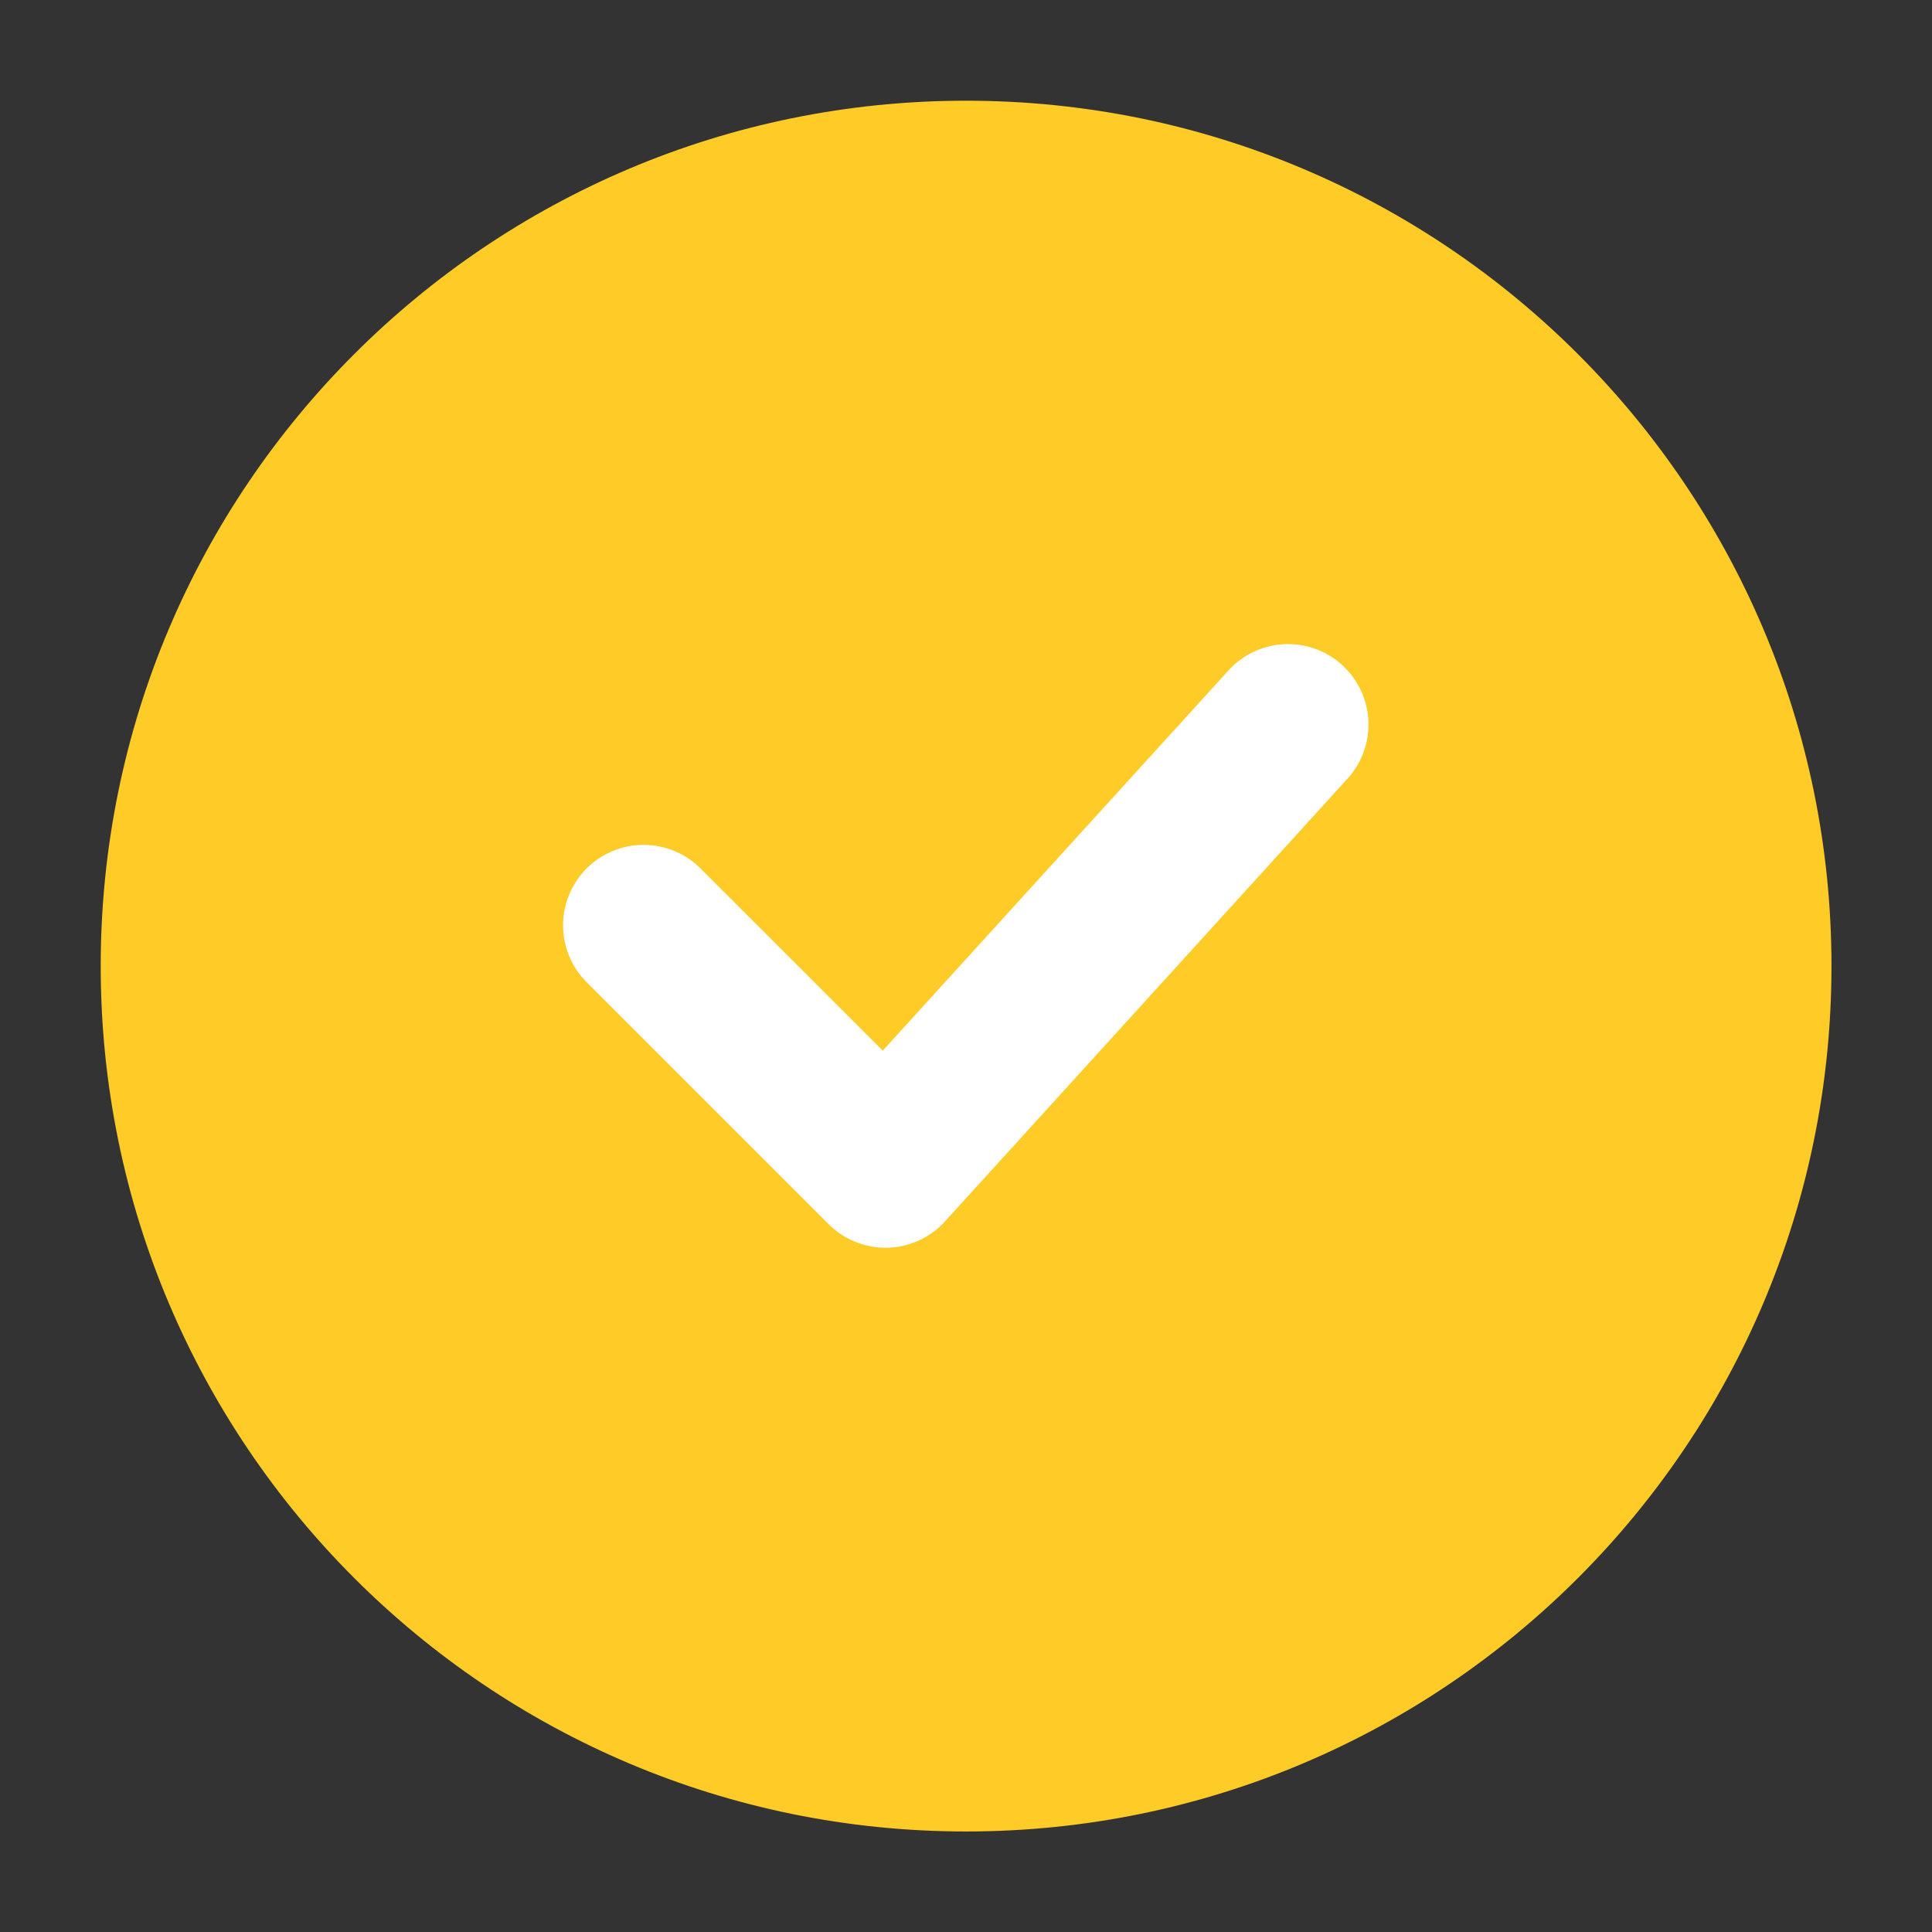
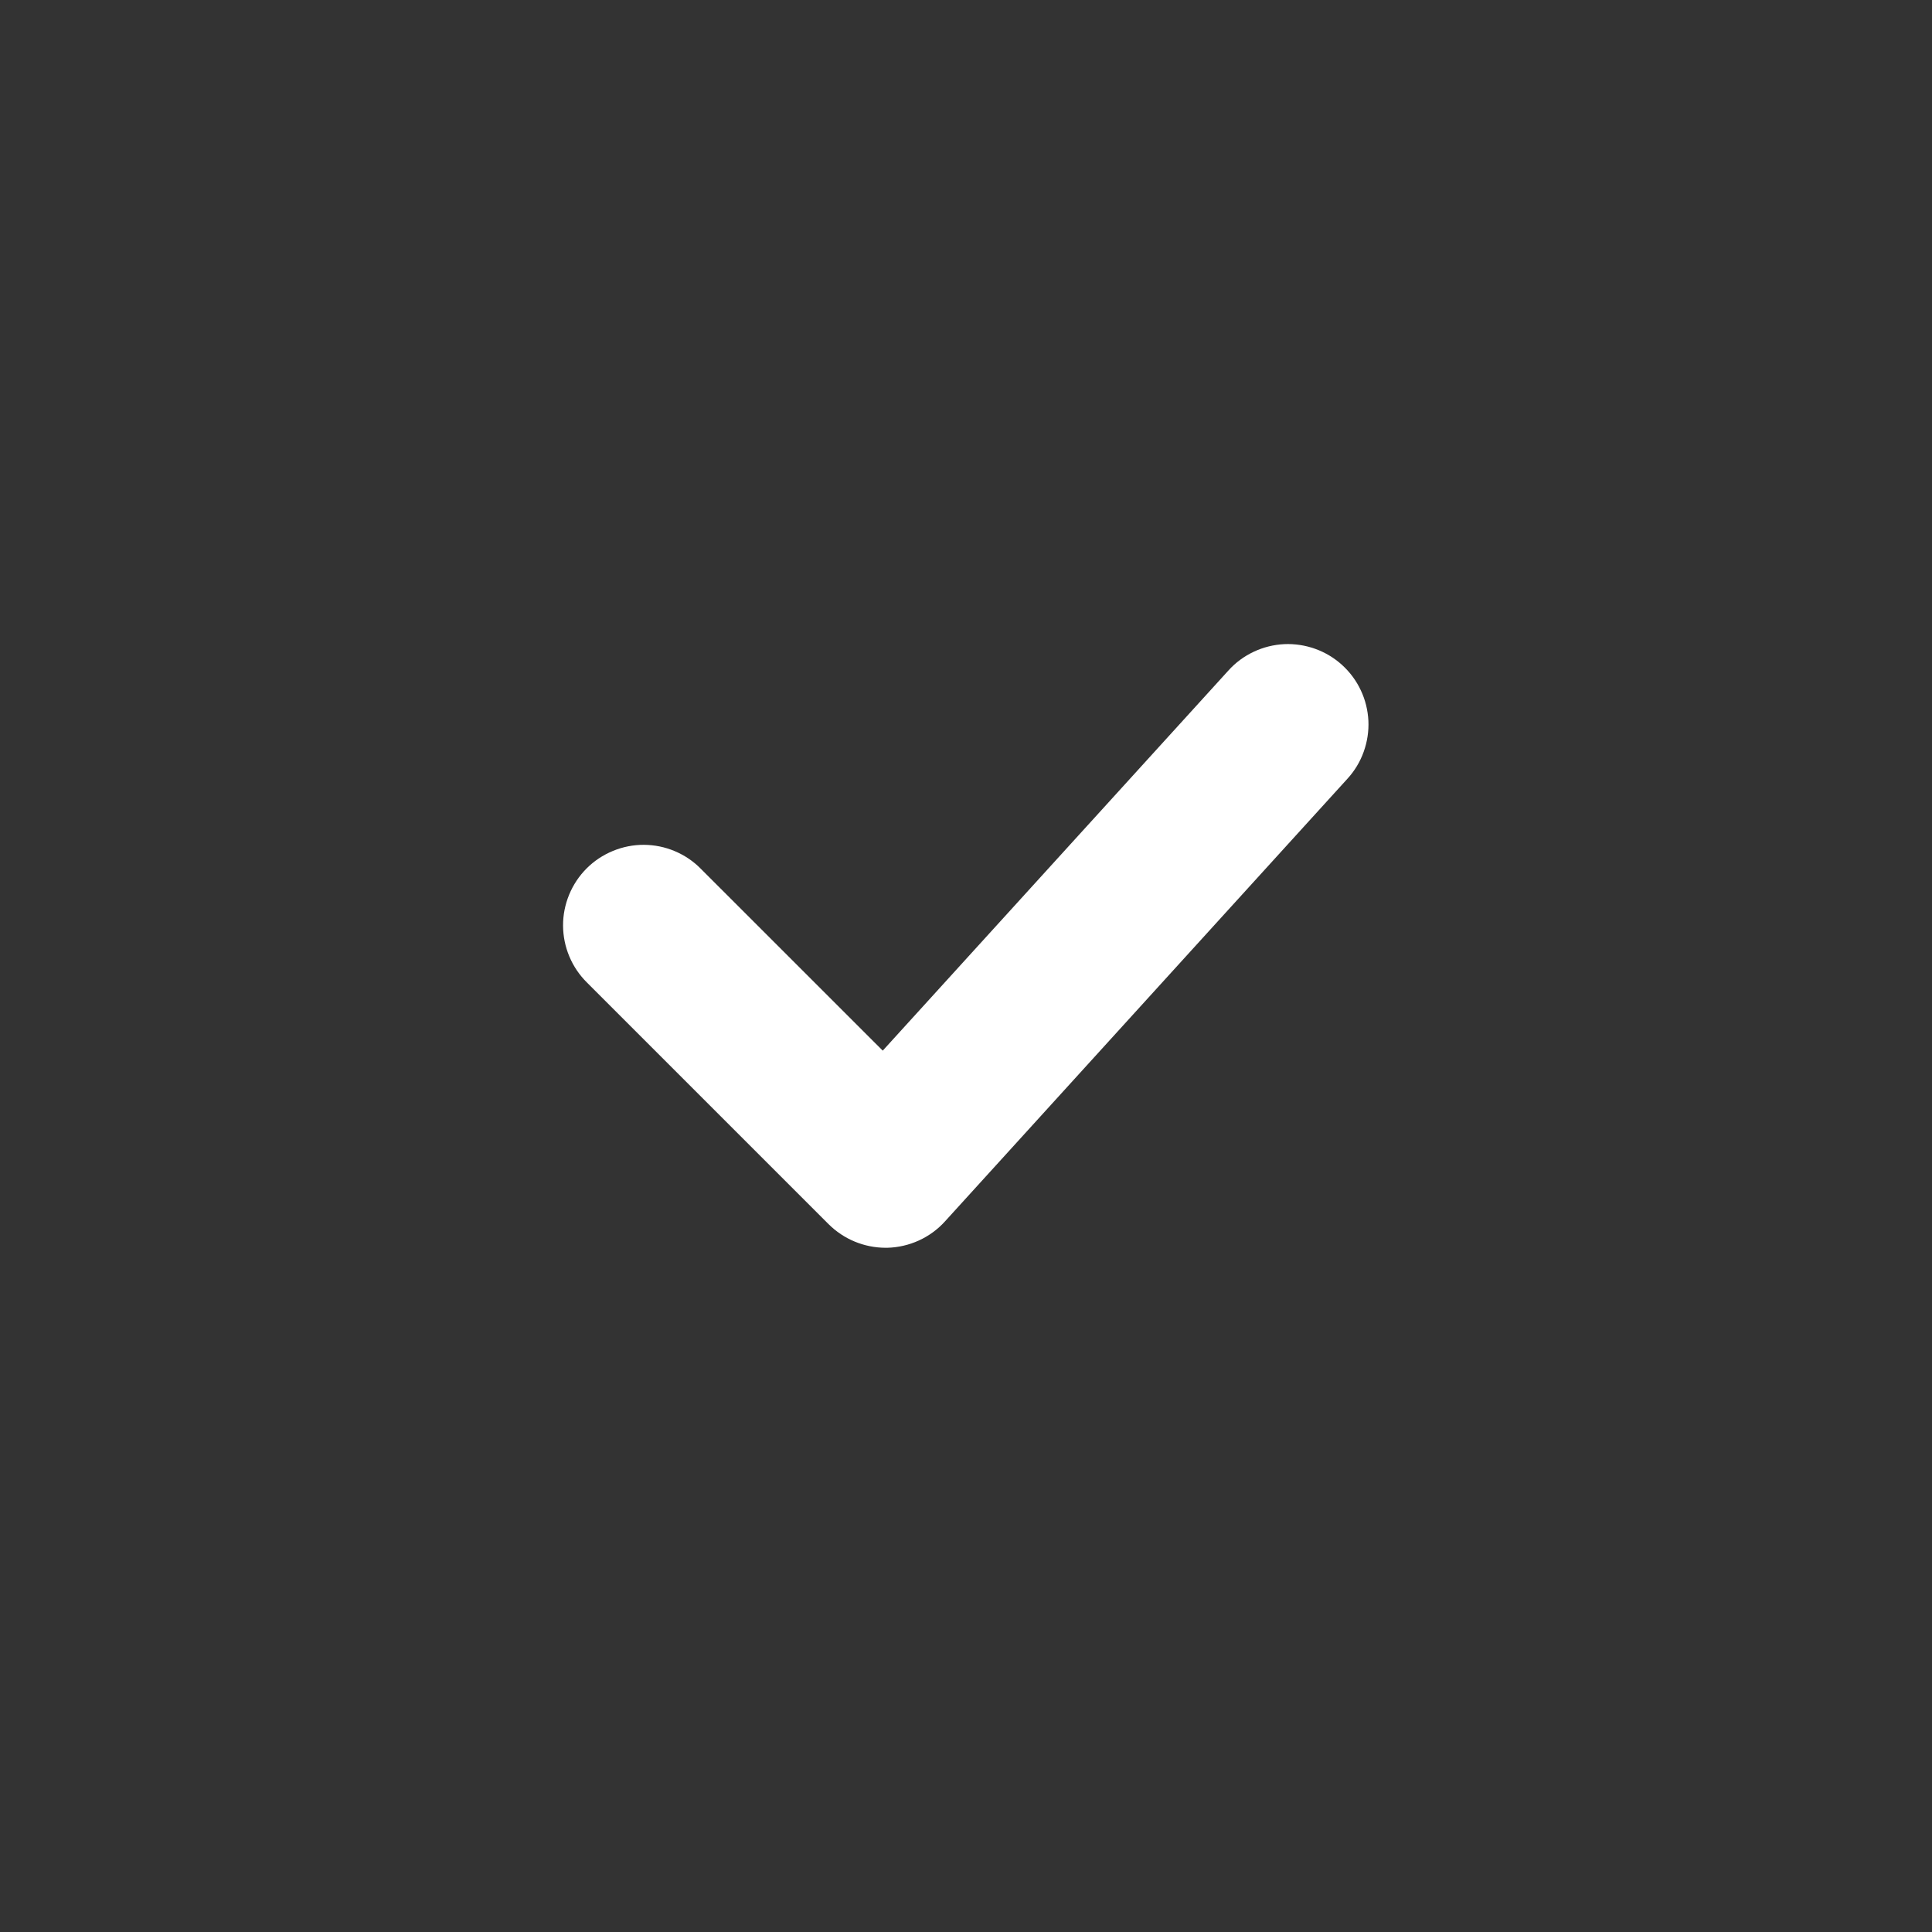
<svg xmlns="http://www.w3.org/2000/svg" width="32" height="32" viewBox="0 0 32 32" fill="none">
  <rect x="0" y="0" width="32" height="32" fill="#333333" stroke="none" />
-   <path d="M16.001 30.335C23.917 30.335 30.335 23.917 30.335 16.001C30.335 8.085 23.917 1.668 16.001 1.668C8.085 1.668 1.668 8.085 1.668 16.001C1.668 23.917 8.085 30.335 16.001 30.335Z" fill="#FFCB27" />
-   <path d="M14.667 20.667C14.313 20.666 13.974 20.525 13.724 20.276L9.724 16.276C9.599 16.153 9.499 16.006 9.431 15.844C9.362 15.681 9.327 15.507 9.326 15.331C9.325 15.155 9.36 14.981 9.427 14.818C9.494 14.656 9.592 14.508 9.717 14.383C9.841 14.259 9.989 14.161 10.152 14.094C10.314 14.027 10.489 13.992 10.665 13.993C10.841 13.994 11.015 14.029 11.177 14.098C11.339 14.166 11.486 14.265 11.609 14.391L14.621 17.402L20.348 11.104C20.465 10.974 20.608 10.869 20.766 10.795C20.924 10.72 21.096 10.678 21.27 10.669C21.445 10.661 21.62 10.688 21.785 10.747C21.949 10.806 22.101 10.897 22.23 11.015C22.36 11.133 22.465 11.275 22.539 11.433C22.614 11.591 22.656 11.763 22.665 11.938C22.673 12.113 22.646 12.287 22.587 12.452C22.528 12.617 22.437 12.768 22.319 12.897L15.652 20.23C15.531 20.364 15.384 20.471 15.22 20.546C15.056 20.621 14.878 20.662 14.698 20.667L14.667 20.667Z" fill="white" />
+   <path d="M14.667 20.667C14.313 20.666 13.974 20.525 13.724 20.276L9.724 16.276C9.599 16.153 9.499 16.006 9.431 15.844C9.362 15.681 9.327 15.507 9.326 15.331C9.325 15.155 9.36 14.981 9.427 14.818C9.494 14.656 9.592 14.508 9.717 14.383C9.841 14.259 9.989 14.161 10.152 14.094C10.314 14.027 10.489 13.992 10.665 13.993C10.841 13.994 11.015 14.029 11.177 14.098C11.339 14.166 11.486 14.265 11.609 14.391L14.621 17.402L20.348 11.104C20.465 10.974 20.608 10.869 20.766 10.795C20.924 10.72 21.096 10.678 21.27 10.669C21.445 10.661 21.62 10.688 21.785 10.747C21.949 10.806 22.101 10.897 22.23 11.015C22.36 11.133 22.465 11.275 22.539 11.433C22.614 11.591 22.656 11.763 22.665 11.938C22.673 12.113 22.646 12.287 22.587 12.452C22.528 12.617 22.437 12.768 22.319 12.897L15.652 20.23C15.531 20.364 15.384 20.471 15.22 20.546C15.056 20.621 14.878 20.662 14.698 20.667Z" fill="white" />
</svg>